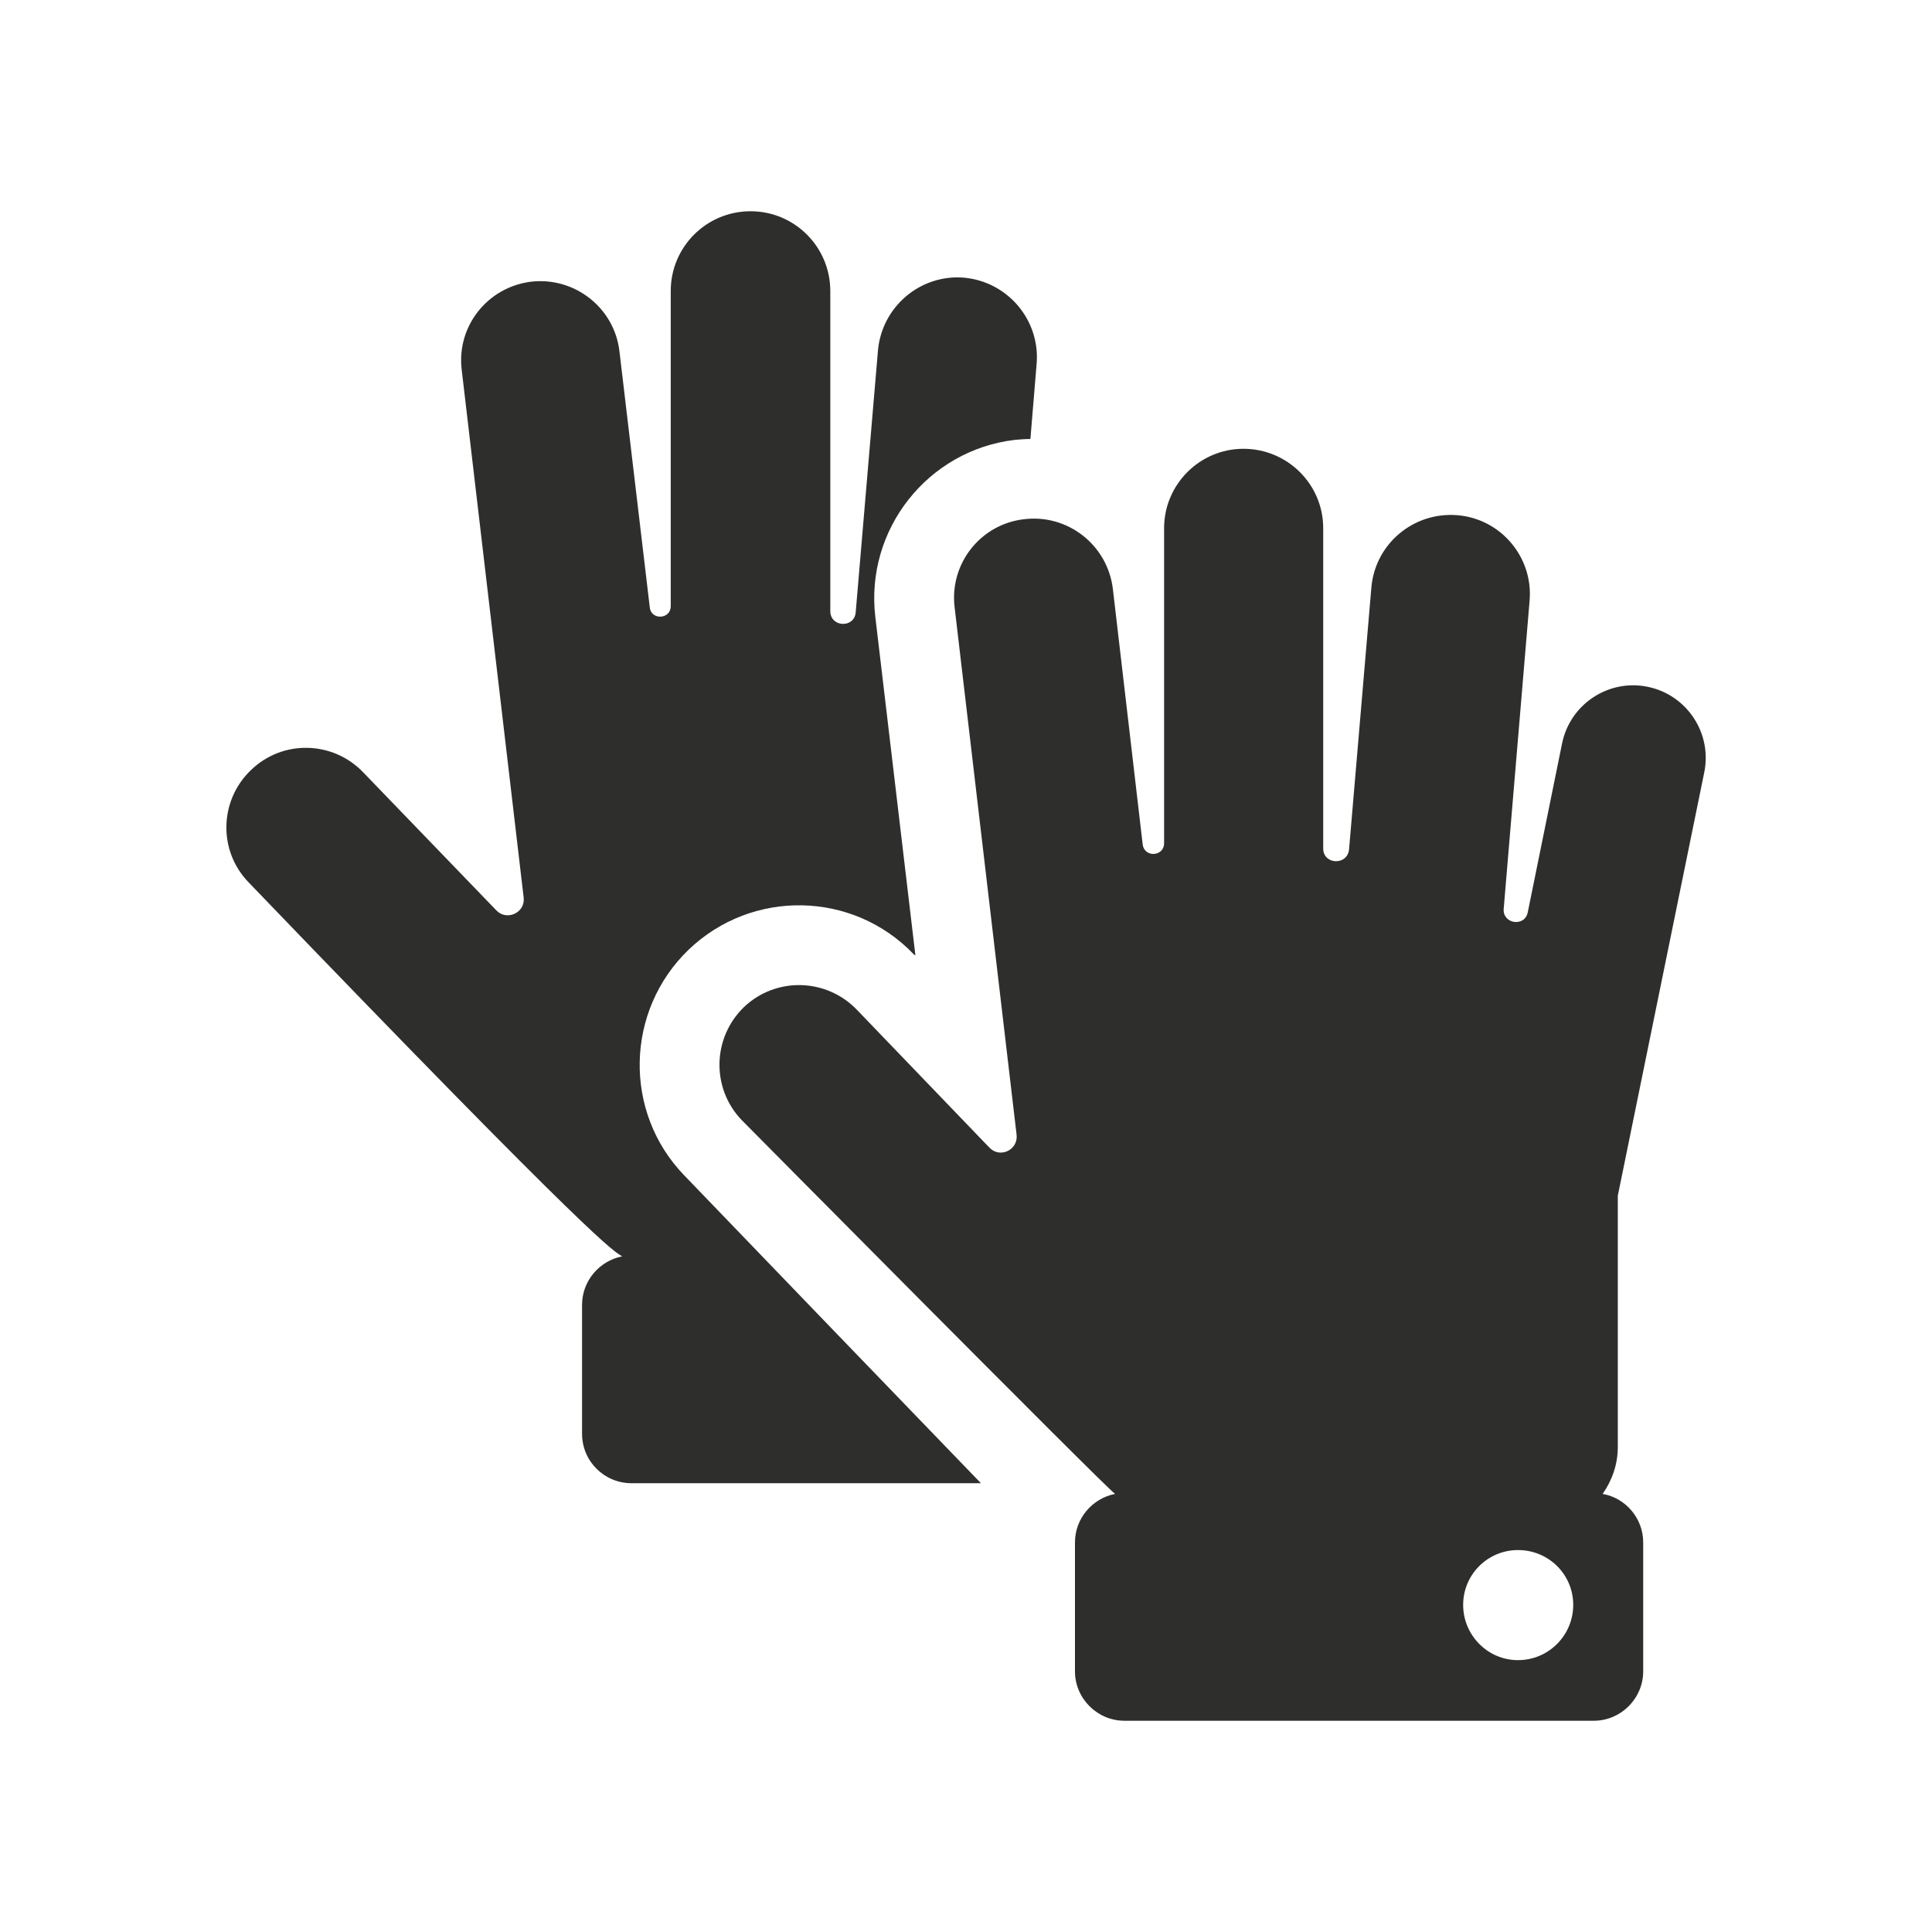
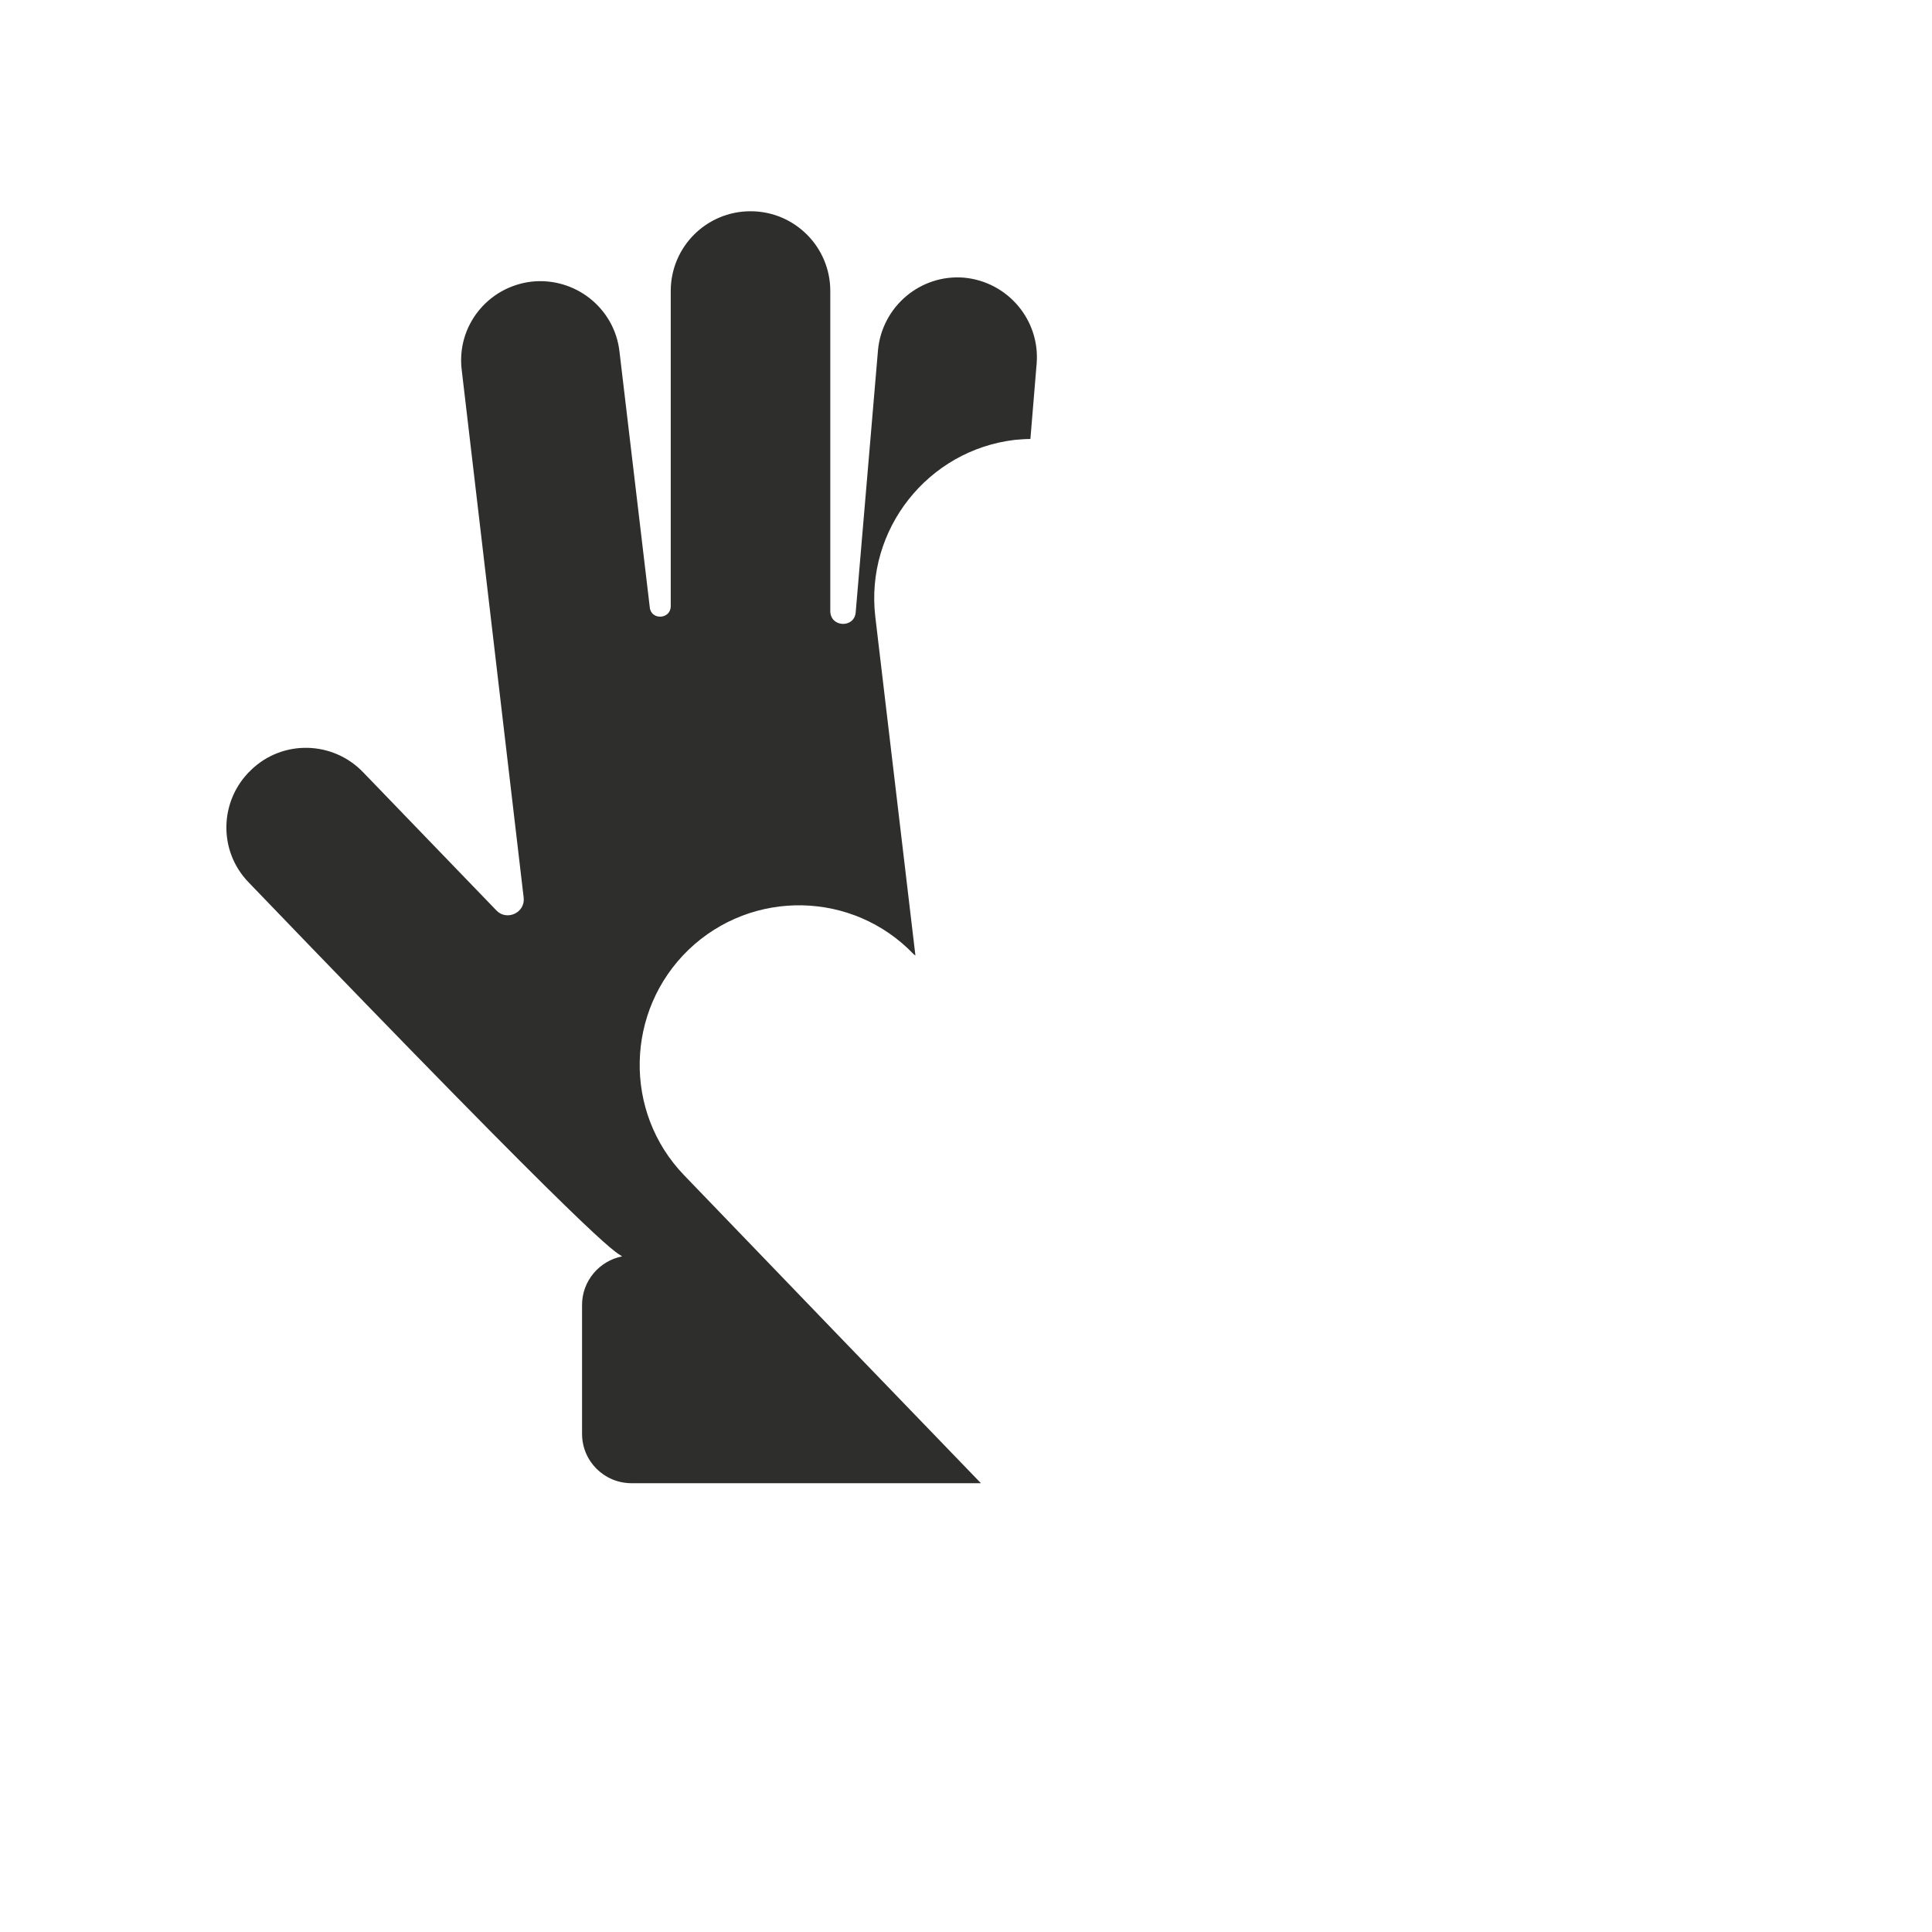
<svg xmlns="http://www.w3.org/2000/svg" xml:space="preserve" width="43.349mm" height="43.349mm" version="1.1" style="shape-rendering:geometricPrecision; text-rendering:geometricPrecision; image-rendering:optimizeQuality; fill-rule:evenodd; clip-rule:evenodd" viewBox="0 0 4335 4335" data-name="hd u">
  <defs>
    <style type="text/css">
   
    .fil0 {fill:#2E2E2D}
   
  </style>
  </defs>
  <g id="Warstwa_x0020_1">
    <g id="_2068474041664">
      <g>
        <path class="fil0" d="M1535 2637c-137,-142 -132,-369 10,-506 143,-137 369,-132 505,10l4 3 -90 -760c-23,-196 118,-374 313,-397 12,-1 23,-2 35,-2l14 -169c8,-98 -65,-184 -163,-193 -98,-8 -184,65 -193,163l-50 588c-3,36 -57,34 -57,-3l0 -718c0,-99 -80,-179 -179,-179 -99,0 -179,80 -179,179l0 707c0,30 -44,32 -47,3l-68 -574c-11,-98 -100,-168 -198,-157 -98,12 -168,100 -156,198l139 1184c4,34 -38,53 -61,29l-299 -310c-68,-71 -181,-74 -252,-5 -71,68 -74,181 -5,252 795,827 818,826 838,839 -51,10 -90,55 -90,109l0 289c0,62 50,111 111,111l784 0c-68,-70 -594,-616 -666,-691z" />
-         <path class="fil0" d="M3630 2683l194 -950c18,-88 -39,-174 -127,-192 -88,-18 -174,39 -192,127l-77 379c-7,34 -57,26 -54,-8l58 -690c9,-98 -64,-185 -162,-193 -99,-8 -185,65 -193,163l-50 587c-4,37 -58,34 -58,-2l0 -719c0,-98 -80,-178 -179,-178 -98,0 -178,80 -178,178l0 707c0,30 -44,33 -48,3l-67 -574c-12,-98 -101,-168 -199,-156 -98,11 -168,100 -156,198l139 1183c4,34 -37,54 -61,29l-298 -310c-69,-71 -182,-73 -253,-5 -71,69 -73,182 -5,253 0,0 818,826 838,839 -51,10 -90,55 -90,109l0 289c0,61 50,111 111,111l1053 0c61,0 111,-50 111,-111l0 -289c0,-55 -40,-100 -91,-109 21,-30 34,-66 34,-105l0 -564 0 0zm-224 1042c-68,0 -123,-56 -123,-124 0,-68 55,-123 123,-123 69,0 124,55 124,123 0,68 -55,124 -124,124z" />
      </g>
    </g>
  </g>
</svg>